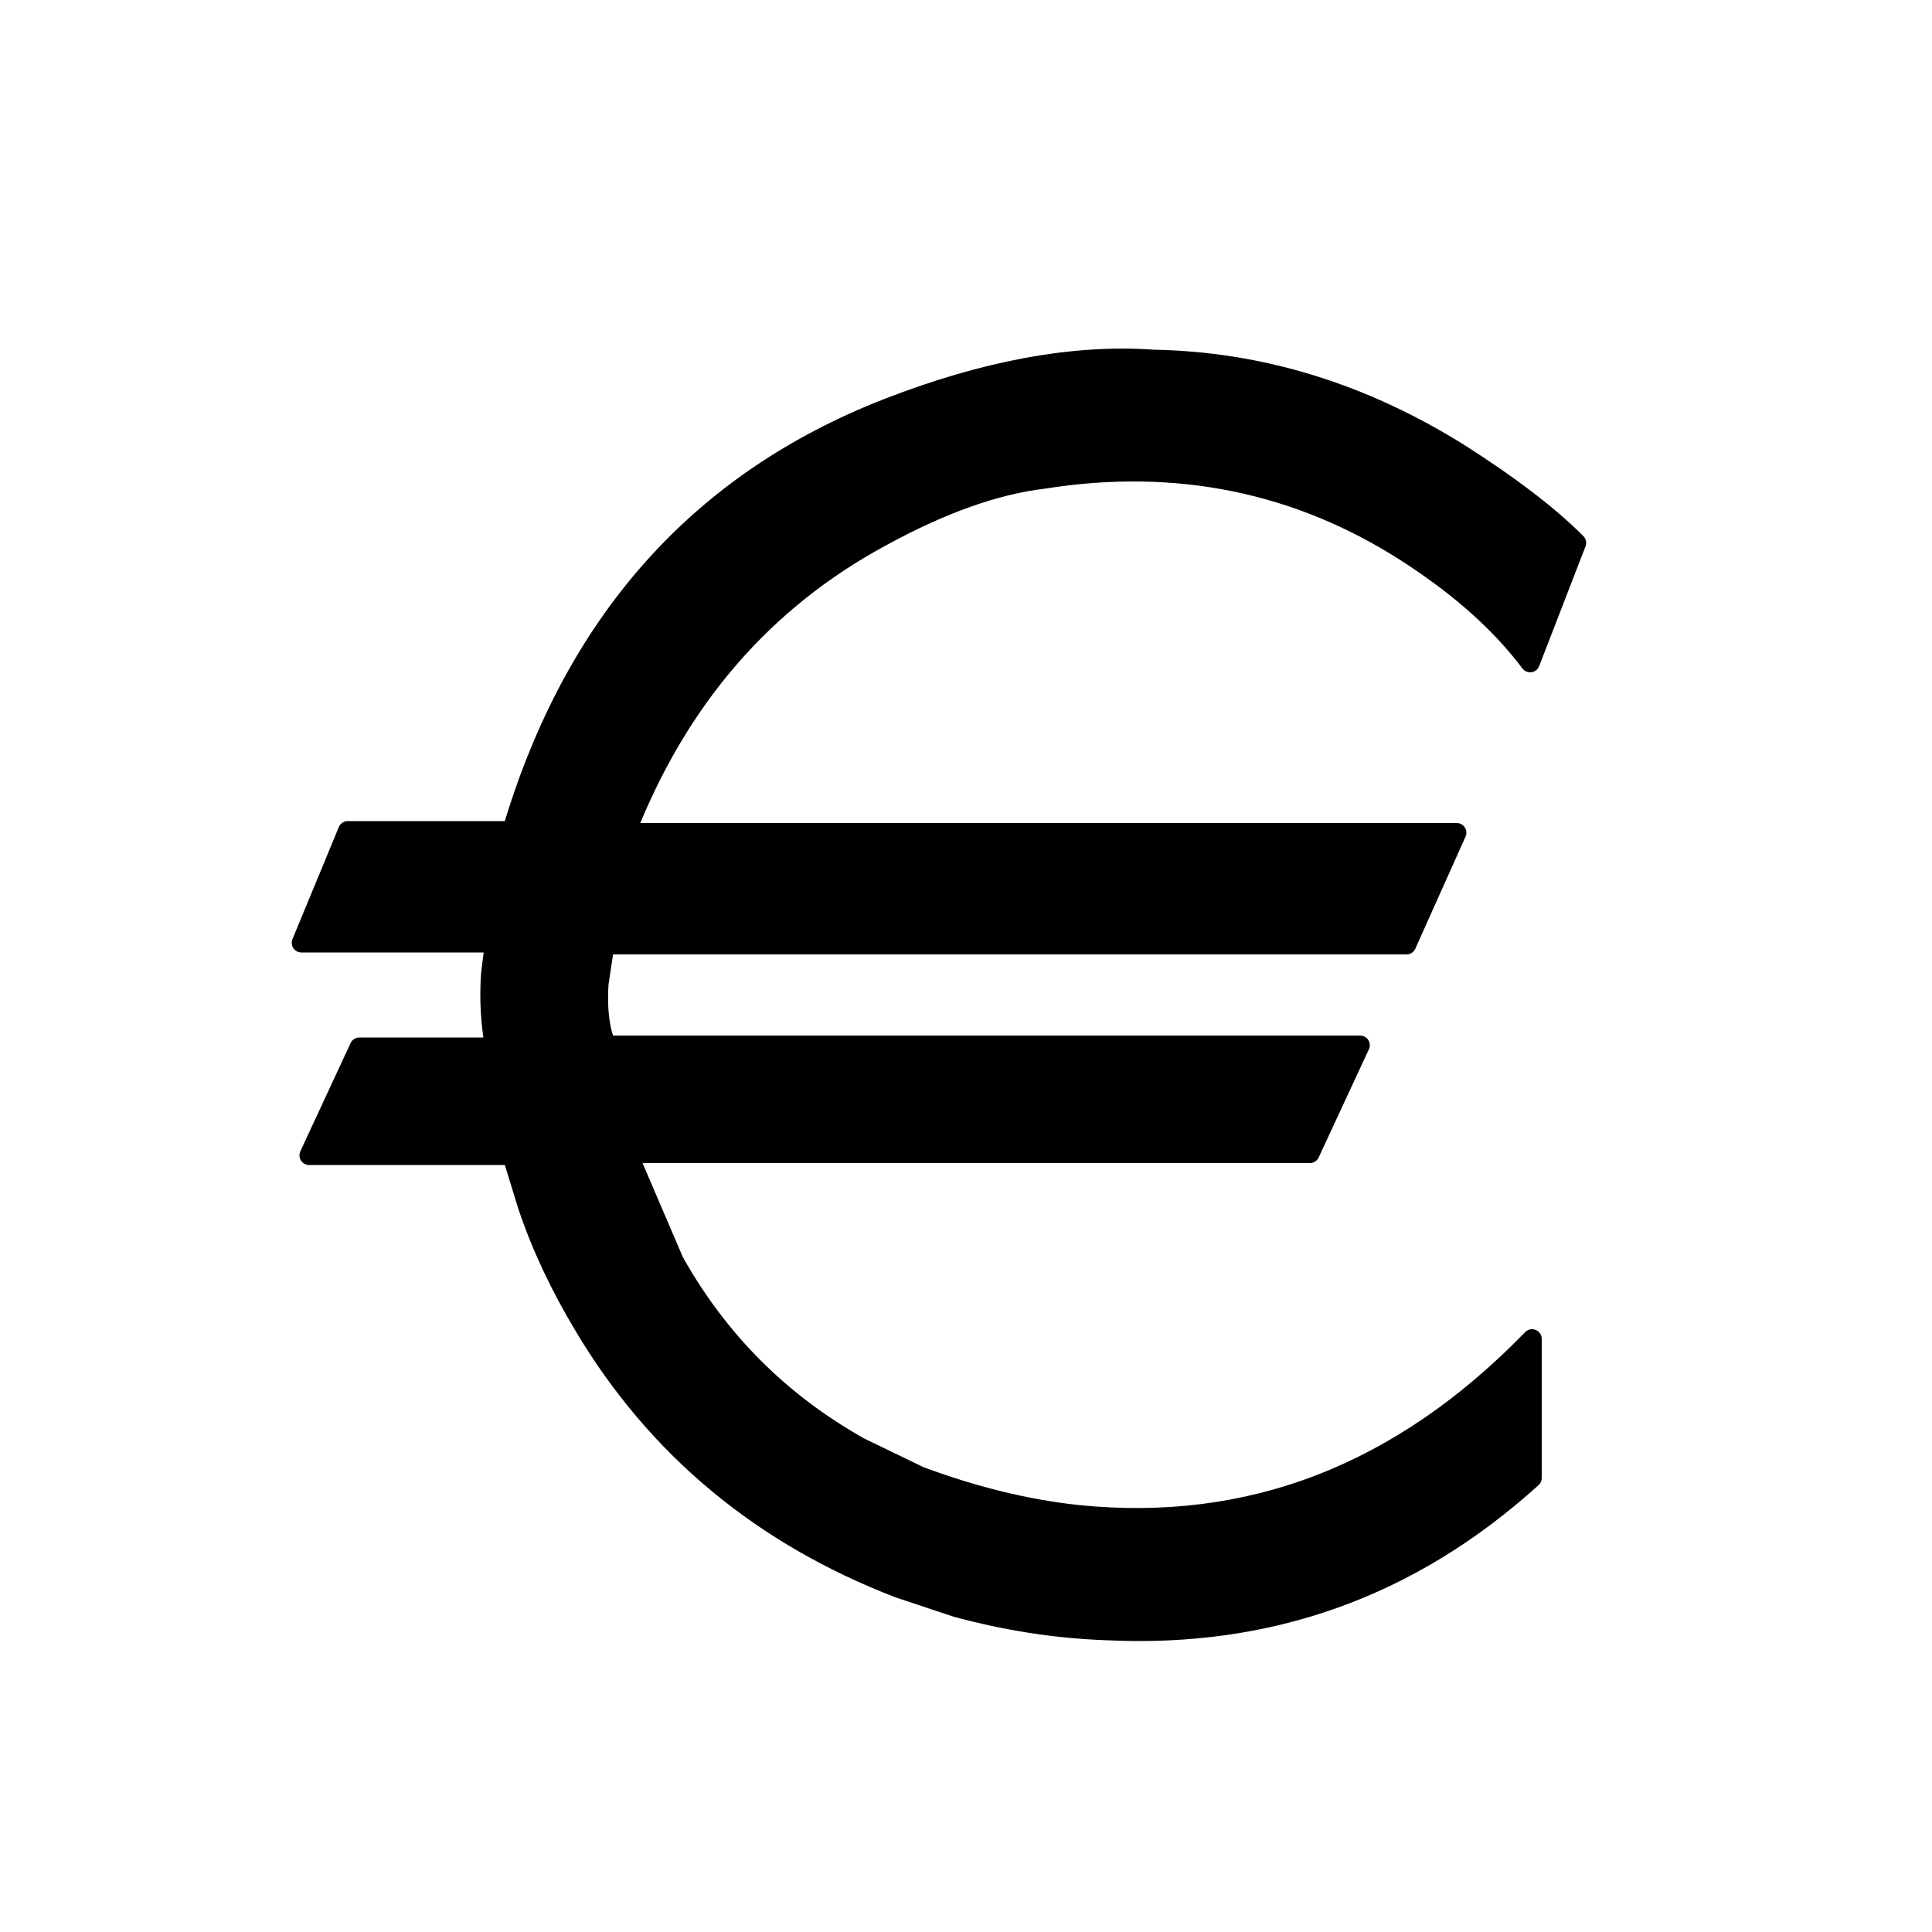
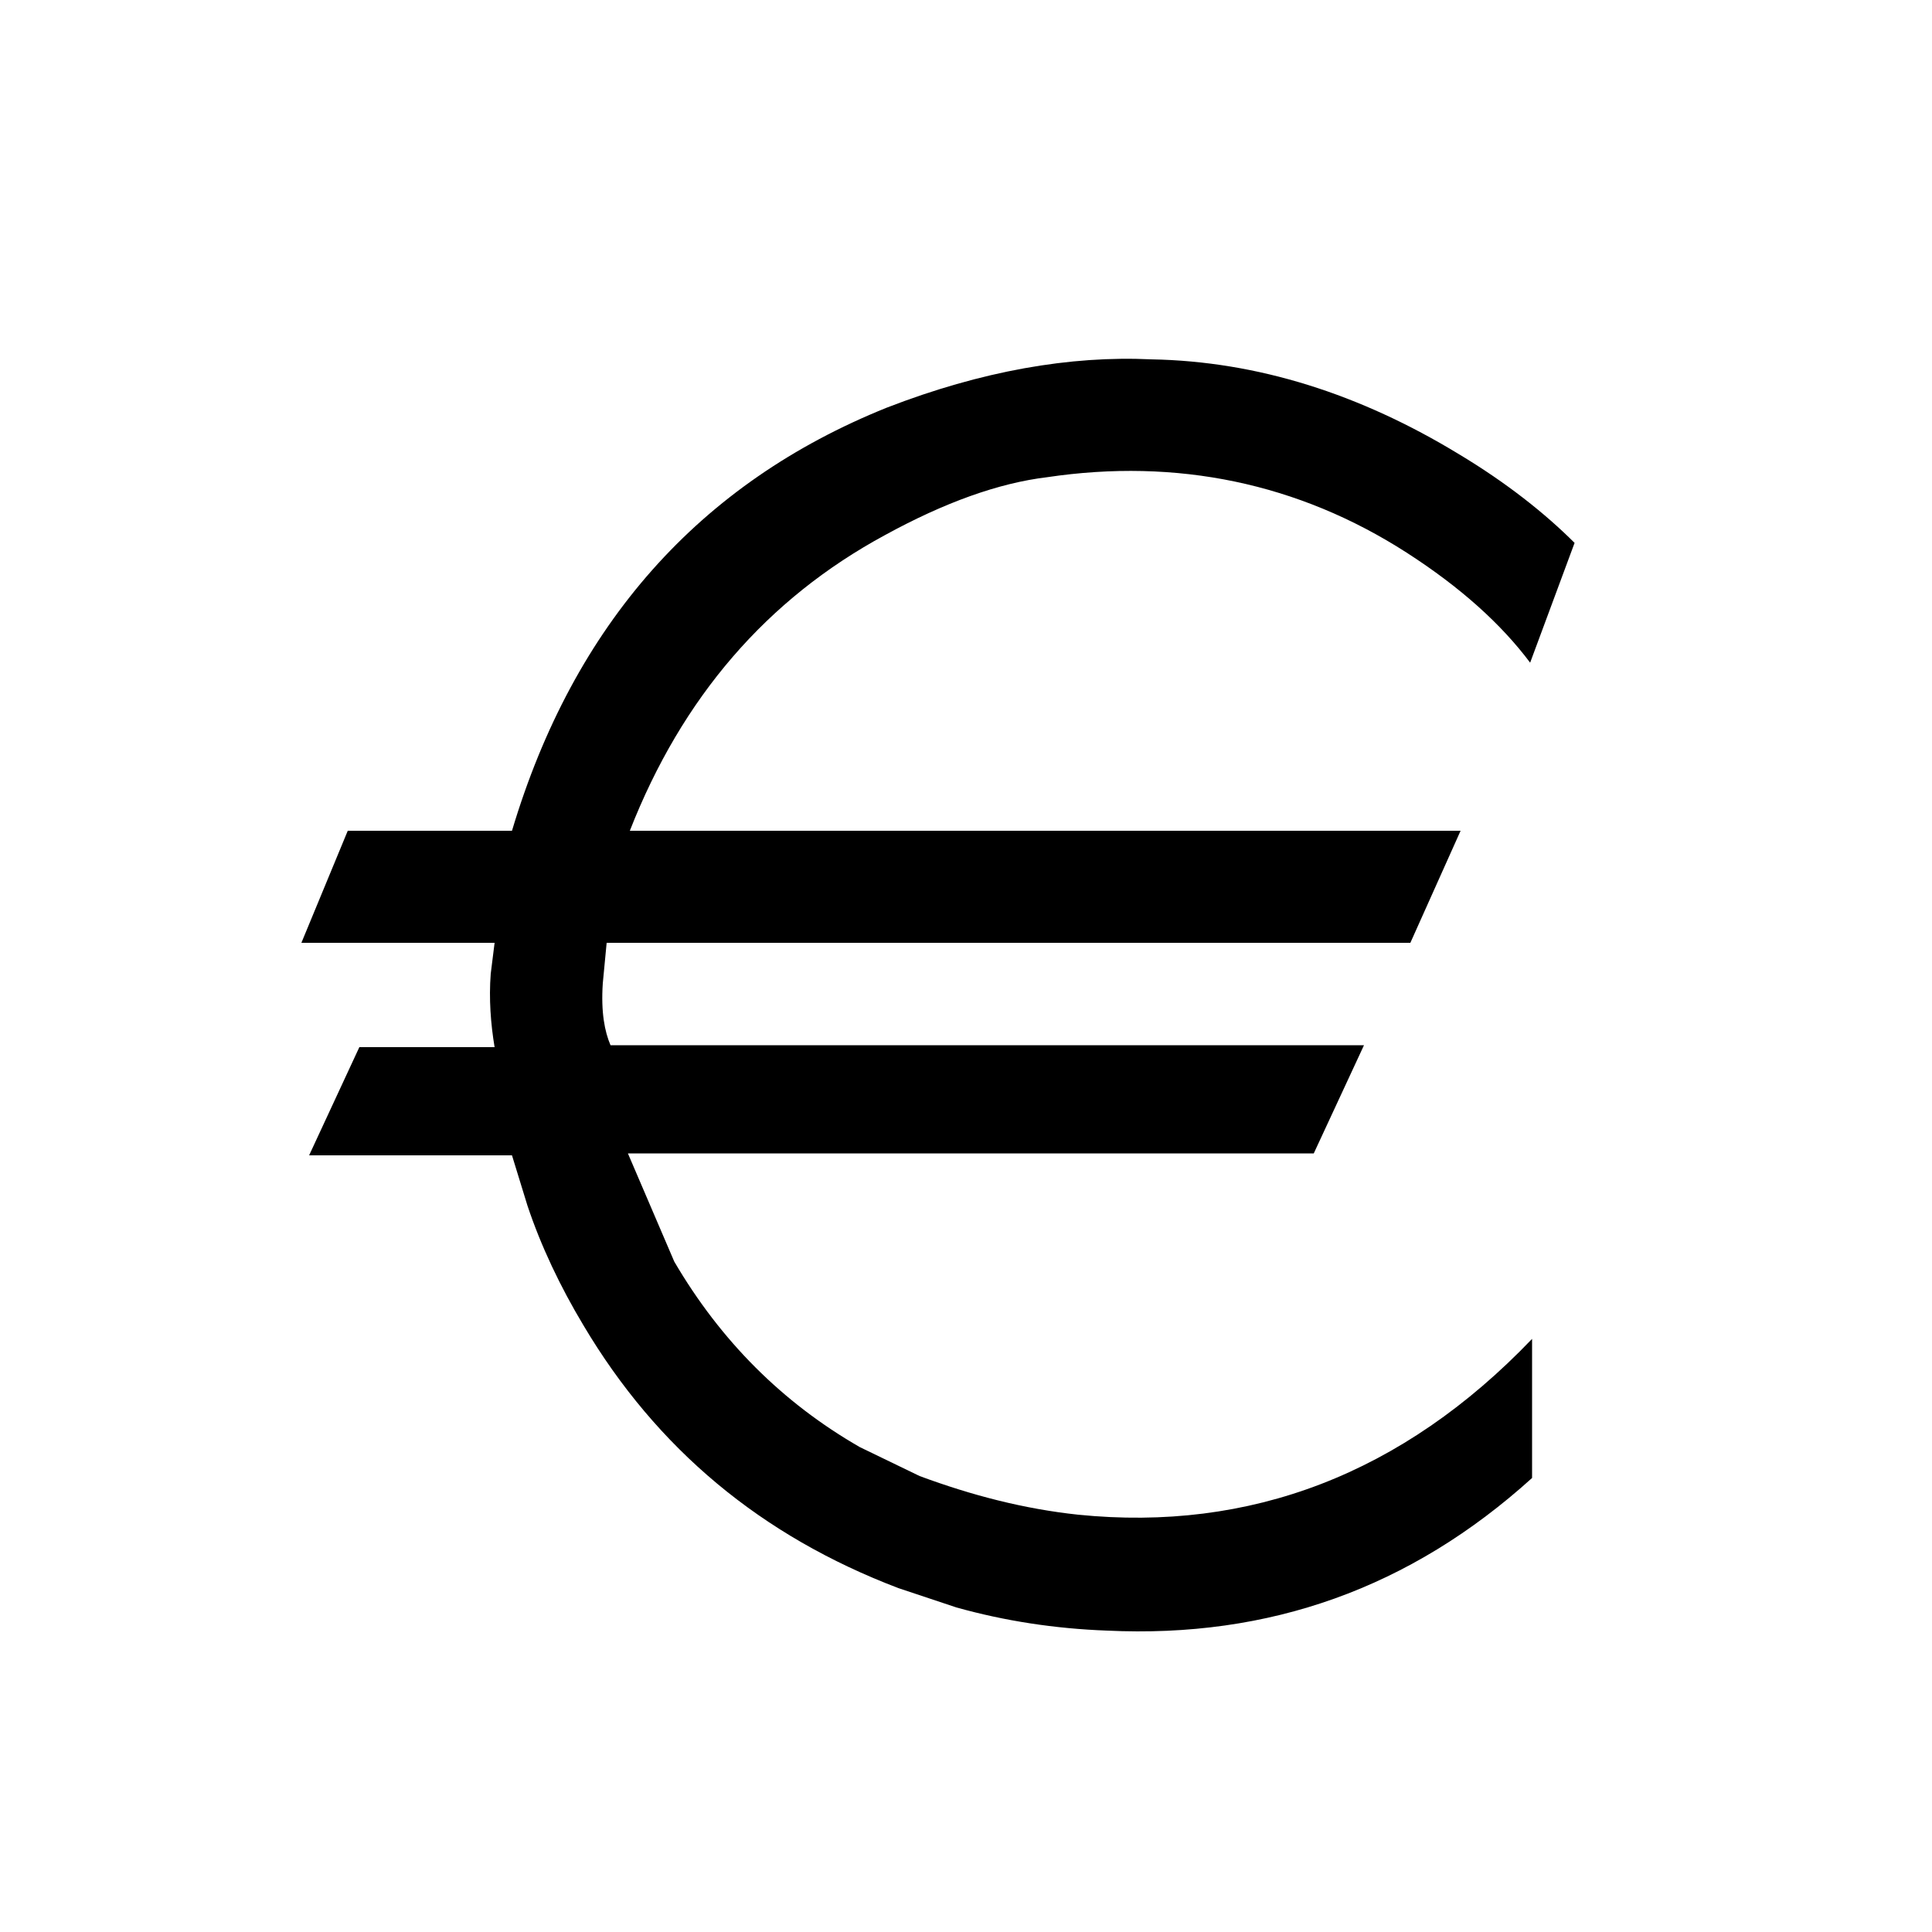
<svg xmlns="http://www.w3.org/2000/svg" version="1.1" id="Layer_1" x="0px" y="0px" viewBox="0 0 100 100" style="enable-background:new 0 0 100 100;" xml:space="preserve">
  <style type="text/css">
	.st0{fill:none;stroke:#000000;stroke-linecap:round;stroke-linejoin:round;}
</style>
  <g transform="matrix( 1, 0, 0, 1, 0,0) ">
    <g>
      <g id="b">
        <path d="M72.8,28.6c2.8,1.8,4.9,3.7,6.4,5.7l2.3-6.2c-1.5-1.5-3.5-3.1-6-4.6c-5.1-3.1-10.4-4.8-15.9-4.9     c-4.2-0.2-8.8,0.6-13.7,2.5C36.2,25,29.7,32.3,26.5,43H18l-2.4,5.8h10l-0.2,1.6c-0.1,1.3,0,2.6,0.2,3.8h-7L16,59.8h10.5l0.8,2.6     c0.7,2.1,1.7,4.2,2.9,6.2c3.8,6.4,9.2,10.9,16.3,13.6l3,1c2.5,0.7,5.1,1.1,7.8,1.2c8.4,0.4,15.7-2.2,22-7.9v-7.2     c-6.7,7-14.6,10-23.5,9.1c-2.8-0.3-5.5-1-8.2-2l-3.1-1.5c-4-2.3-7.2-5.5-9.6-9.6l-2.4-5.6h35.5l2.6-5.6h-39     c-0.3-0.7-0.5-1.7-0.4-3.2l0.2-2.1h41.6l2.6-5.8h-43c2.7-6.9,7.1-12,13.2-15.3c3.1-1.7,5.9-2.7,8.4-3     C60.9,23.7,67.2,25,72.8,28.6z" />
      </g>
    </g>
    <g>
-       <path id="a" class="st0" d="M79.2,34.3c-1.5-2-3.6-3.9-6.4-5.7C67.2,25,60.9,23.7,54,24.8c-2.5,0.3-5.3,1.3-8.4,3    c-6.1,3.3-10.5,8.4-13.2,15.3h43l-2.6,5.8H31.3L31,50.9c-0.1,1.5,0.1,2.6,0.4,3.2h39l-2.6,5.6H32.5l2.4,5.6    c2.3,4.1,5.5,7.3,9.6,9.6l3.1,1.5c2.7,1,5.4,1.7,8.2,2c8.9,0.9,16.7-2.1,23.5-9.1v7.2c-6.3,5.7-13.6,8.3-22,7.9    c-2.7-0.1-5.2-0.5-7.8-1.2l-3-1c-7-2.7-12.5-7.2-16.3-13.6c-1.2-2-2.2-4.1-2.9-6.2l-0.8-2.6H16l2.6-5.6h7    c-0.2-1.2-0.3-2.4-0.2-3.8l0.2-1.6h-10L18,43h8.5c3.2-10.8,9.7-18.1,19.5-21.9c4.9-1.9,9.5-2.8,13.7-2.5    c5.5,0.1,10.8,1.7,15.9,4.9c2.5,1.6,4.5,3.1,6,4.6L79.2,34.3z" />
-     </g>
+       </g>
  </g>
</svg>